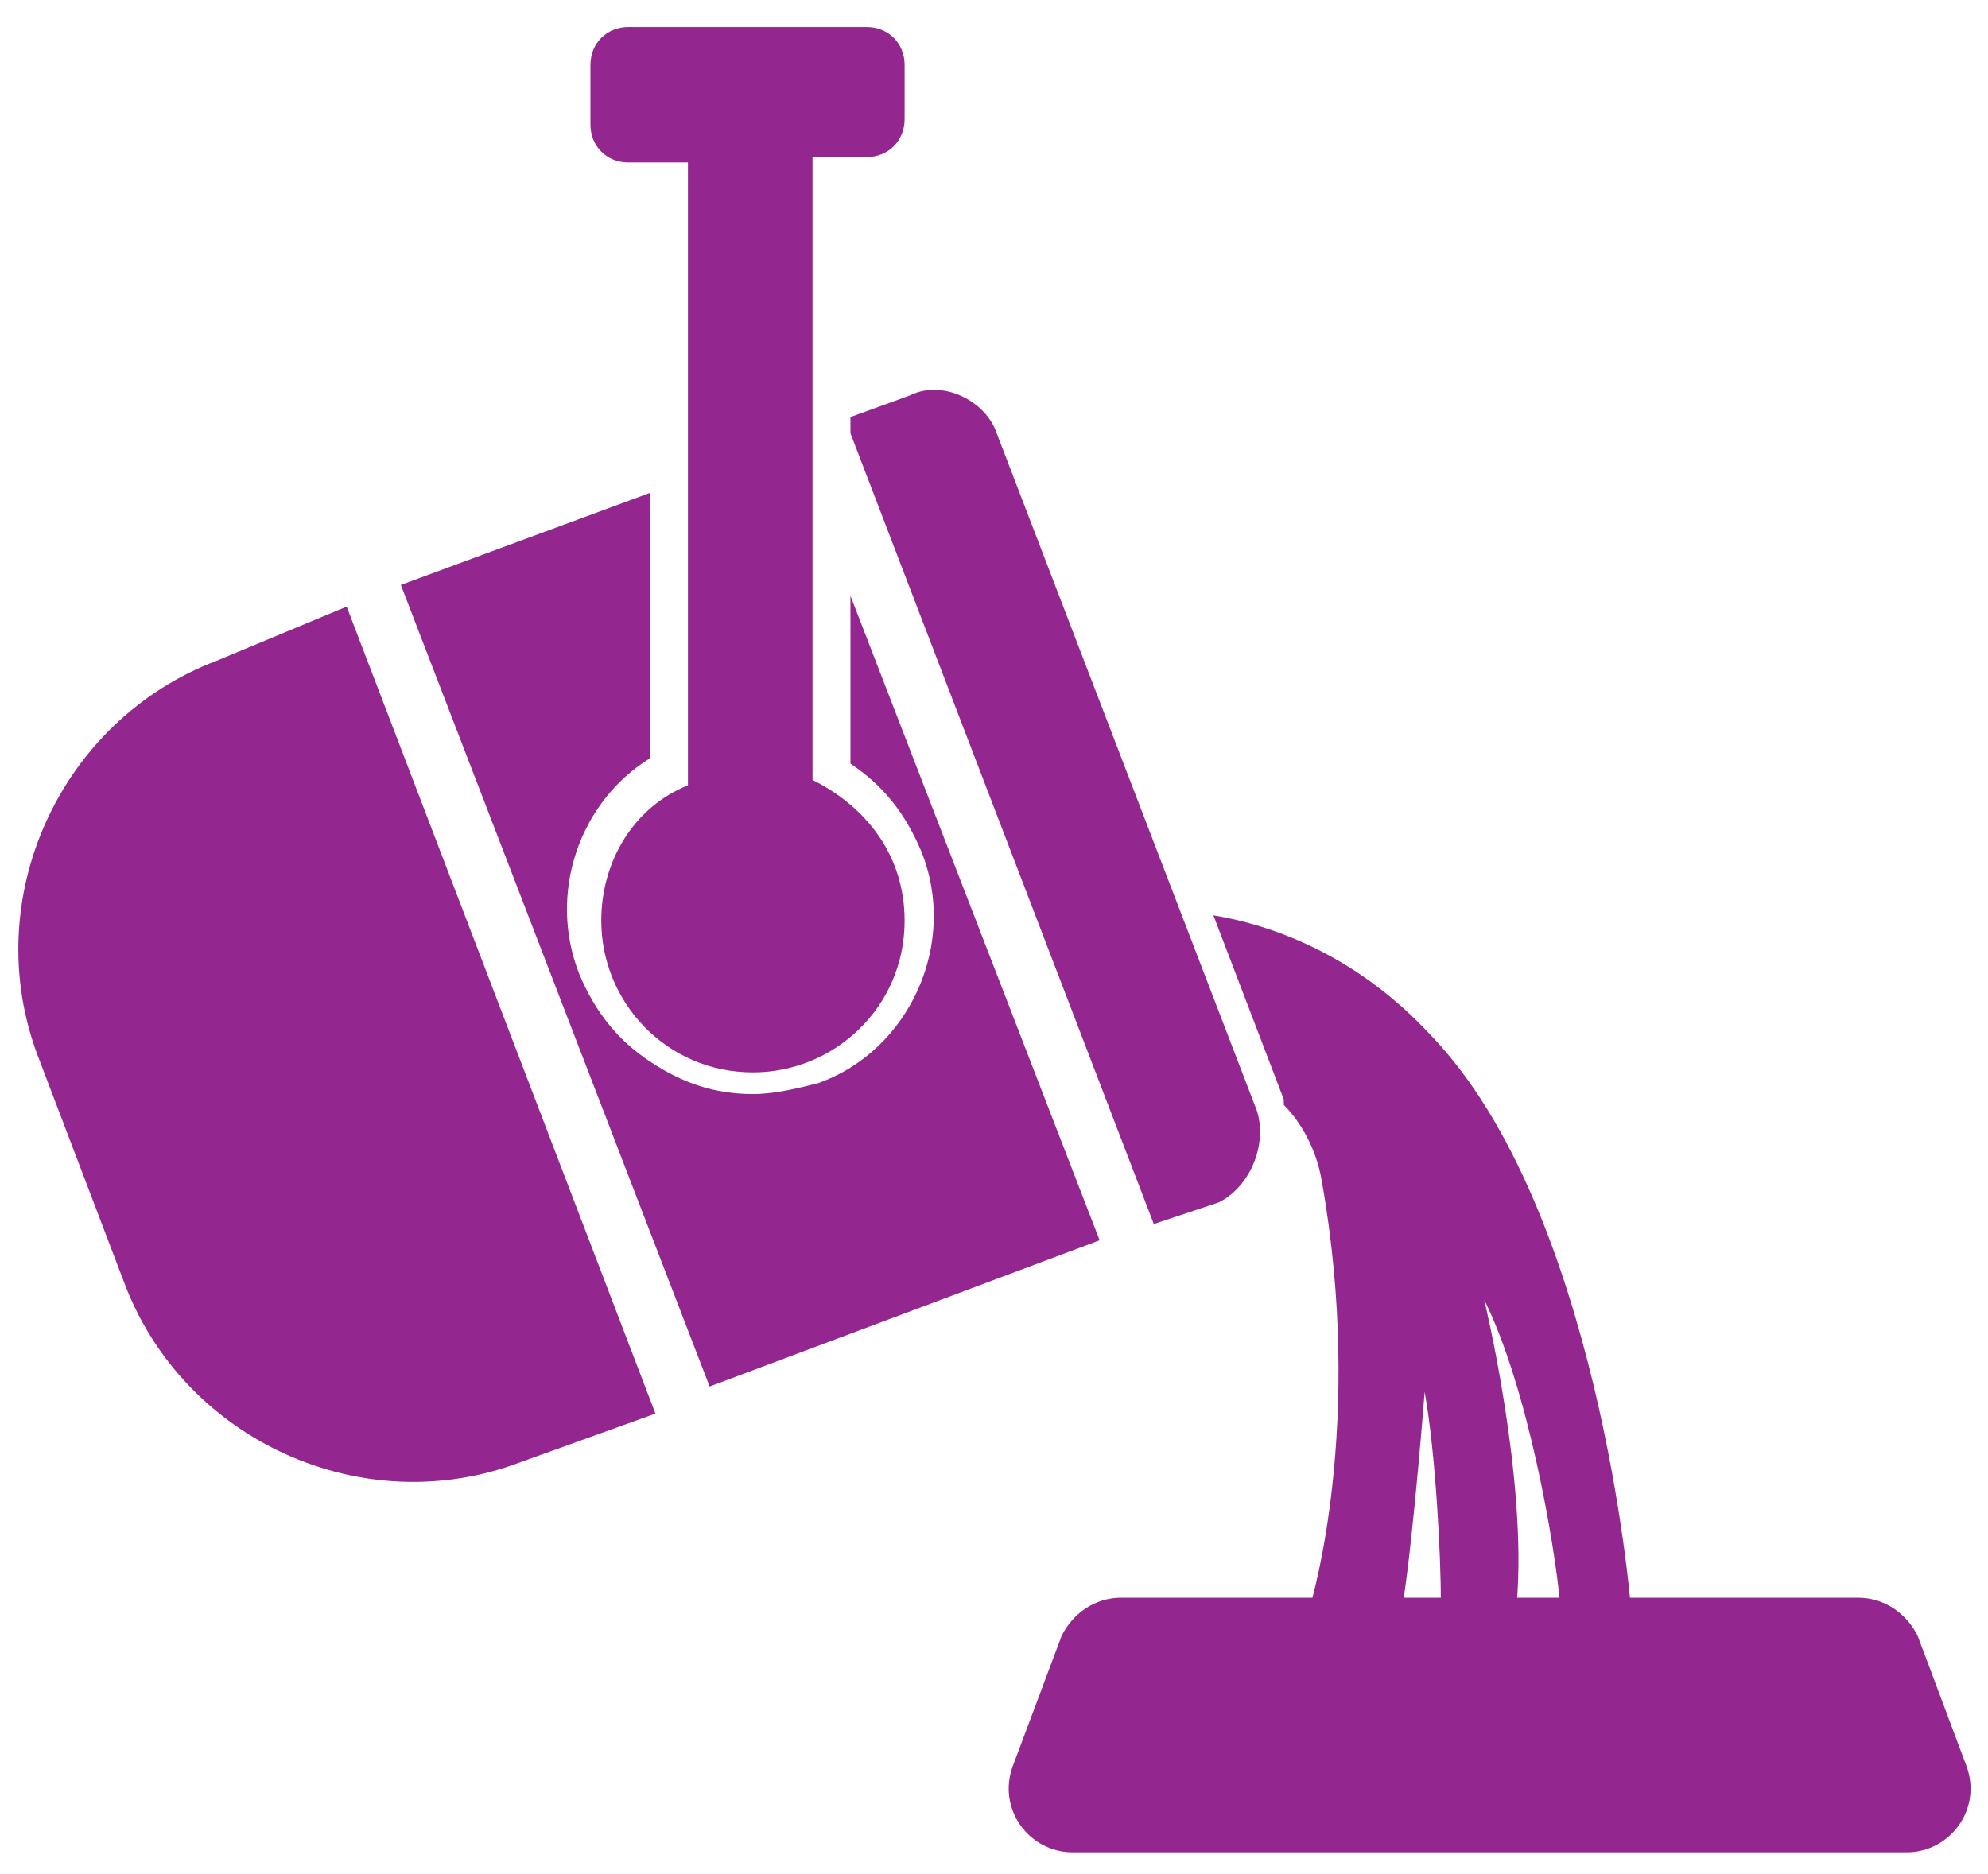
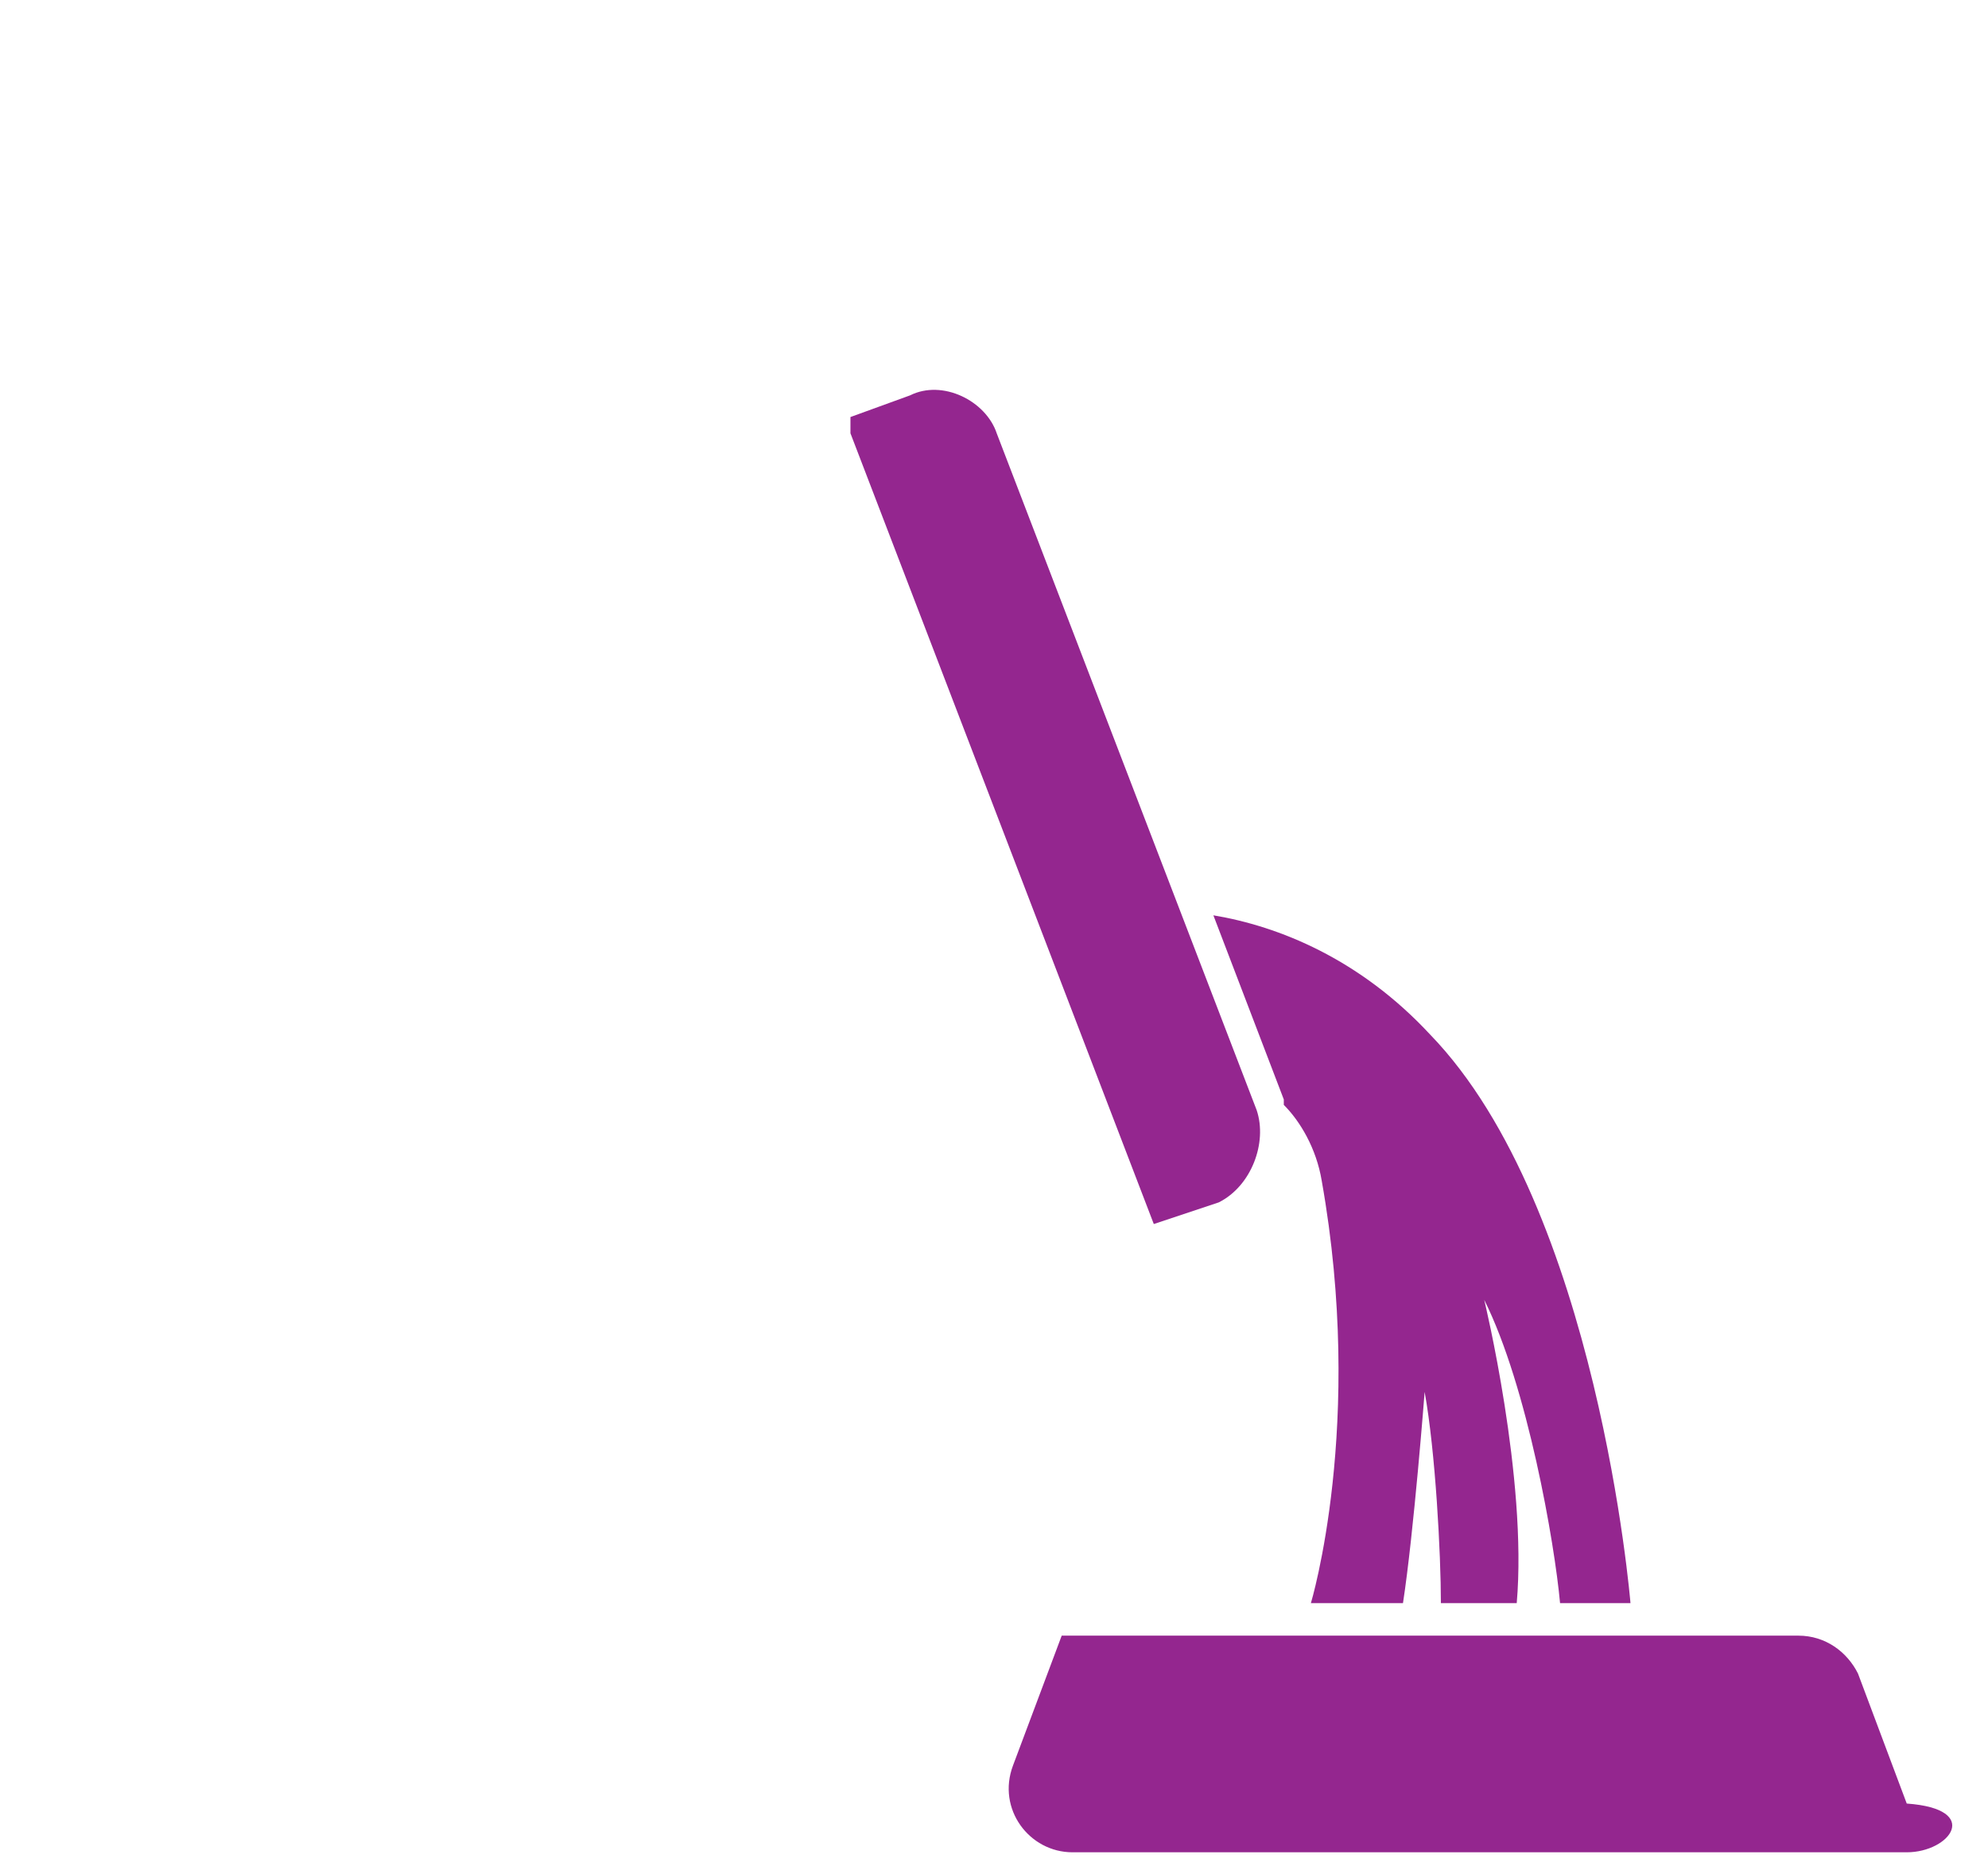
<svg xmlns="http://www.w3.org/2000/svg" version="1.2" baseProfile="tiny" id="Capa_1" x="0px" y="0px" viewBox="0 0 36.7 34.6" overflow="visible" xml:space="preserve">
  <g>
-     <path fill="#94268F" d="M35.2,34.2H19.8c-0.8,0-1.4-0.8-1.1-1.6l0.9-2.4c0.2-0.4,0.6-0.7,1.1-0.7h13.6c0.5,0,0.9,0.3,1.1,0.7   l0.9,2.4C36.6,33.4,36,34.2,35.2,34.2" />
+     <path fill="#94268F" d="M35.2,34.2H19.8c-0.8,0-1.4-0.8-1.1-1.6l0.9-2.4h13.6c0.5,0,0.9,0.3,1.1,0.7   l0.9,2.4C36.6,33.4,36,34.2,35.2,34.2" />
    <path fill="#94268F" d="M23.2,20.5L18.4,8c-0.2-0.6-1-1-1.6-0.7l-1.1,0.4V8l5.6,14.6l1.2-0.4C23.1,21.9,23.4,21.1,23.2,20.5" />
-     <path fill="#94268F" d="M4,12.2c-2.9,1.1-4.4,4.4-3.3,7.3l1.6,4.2c1.1,2.9,4.4,4.4,7.3,3.3l2.5-0.9L6.4,11.2L4,12.2z" />
-     <path fill="#94268F" d="M15.7,11v3.1c0.6,0.4,1,0.9,1.3,1.6c0.7,1.7-0.2,3.7-1.9,4.3c-0.4,0.1-0.8,0.2-1.2,0.2   c-0.7,0-1.3-0.2-1.9-0.6c-0.6-0.4-1-0.9-1.3-1.6c-0.6-1.5,0-3.2,1.3-4V9.1l-4.6,1.7l5.7,14.8l7.2-2.7L15.7,11z" />
    <path fill="#94268F" d="M25.9,29.6c0.2-1.3,0.4-3.9,0.4-3.9c0.2,1.1,0.3,3,0.3,3.9H28c0.2-2.3-0.6-5.6-0.6-5.6   c0.8,1.6,1.3,4.5,1.4,5.6h1.3c0,0-0.6-7.3-3.7-10.5c-1.3-1.4-2.8-2-4-2.2l1.3,3.4c0,0,0,0.1,0,0.1c0.3,0.3,0.6,0.8,0.7,1.4   c0.8,4.5-0.2,7.8-0.2,7.8H25.9z" />
-     <path fill="#94268F" d="M16.7,2.2V1.2c0-0.4-0.3-0.7-0.7-0.7h-4.4c-0.4,0-0.7,0.3-0.7,0.7v1.1c0,0.4,0.3,0.7,0.7,0.7h1.1v11.5   c-1,0.4-1.6,1.4-1.6,2.5c0,1.5,1.2,2.8,2.8,2.8c1.5,0,2.8-1.2,2.8-2.8c0-1.2-0.7-2.1-1.7-2.6V2.9H16C16.4,2.9,16.7,2.6,16.7,2.2" />
  </g>
</svg>